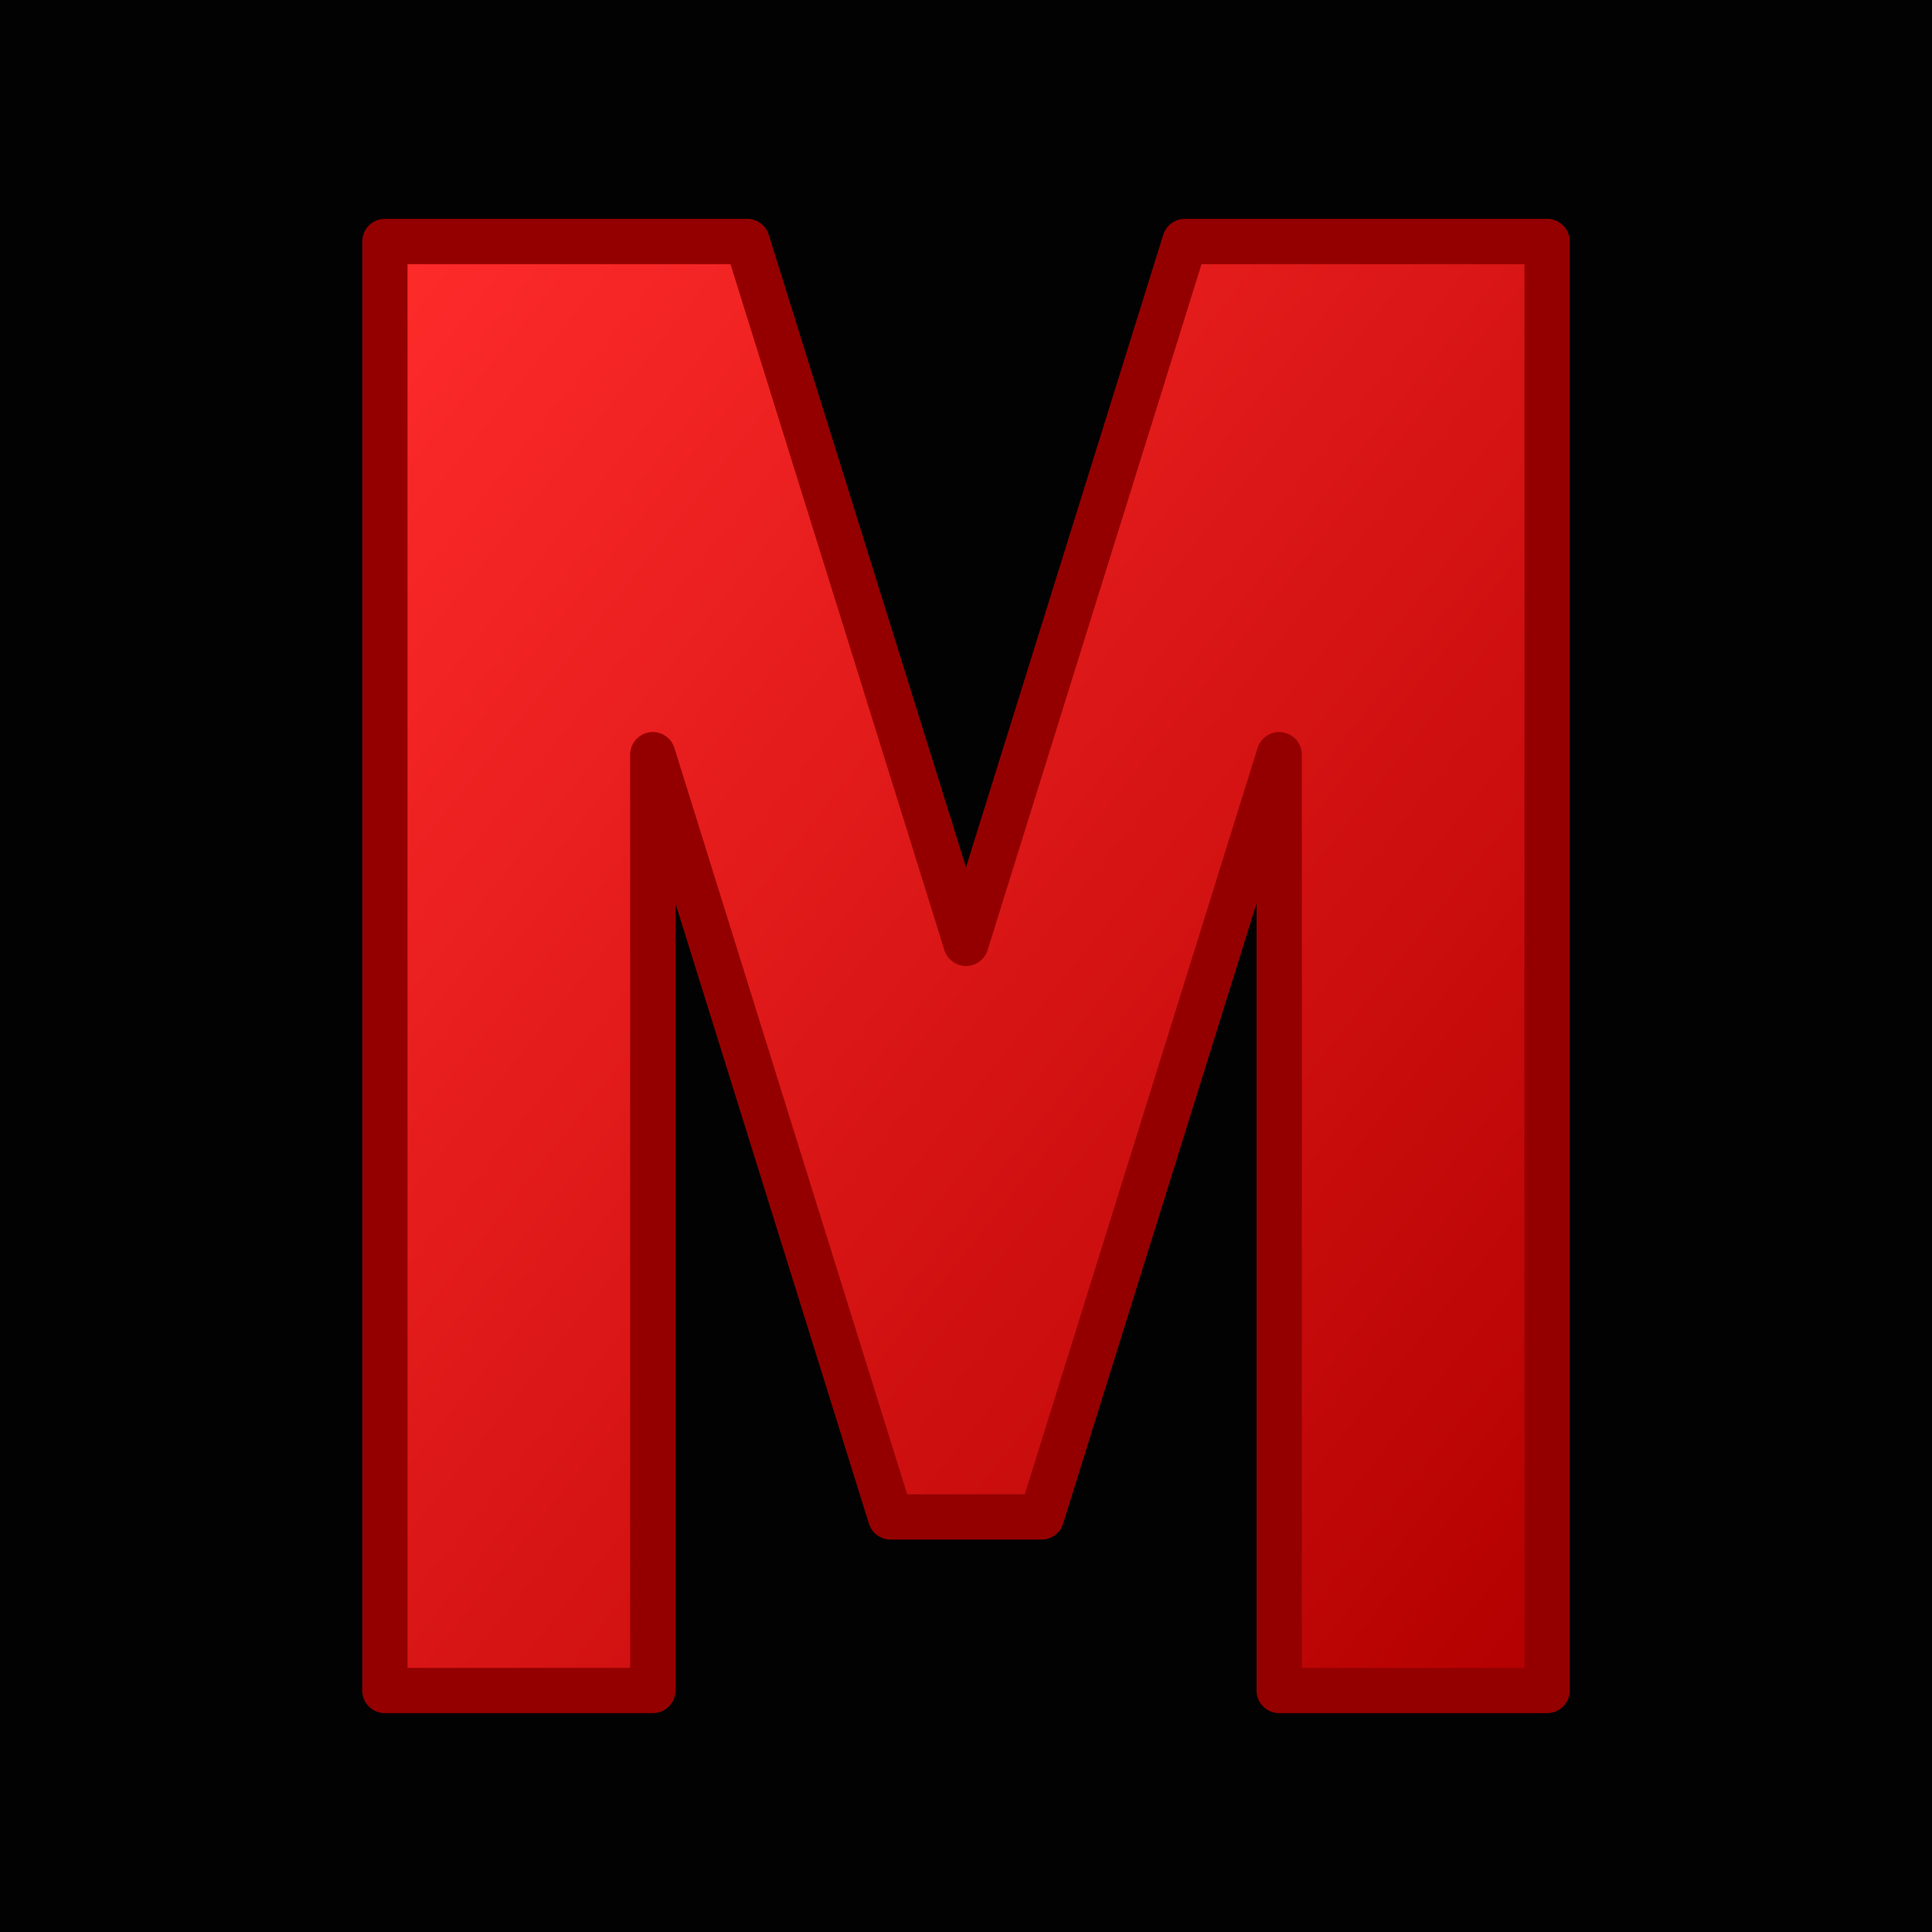
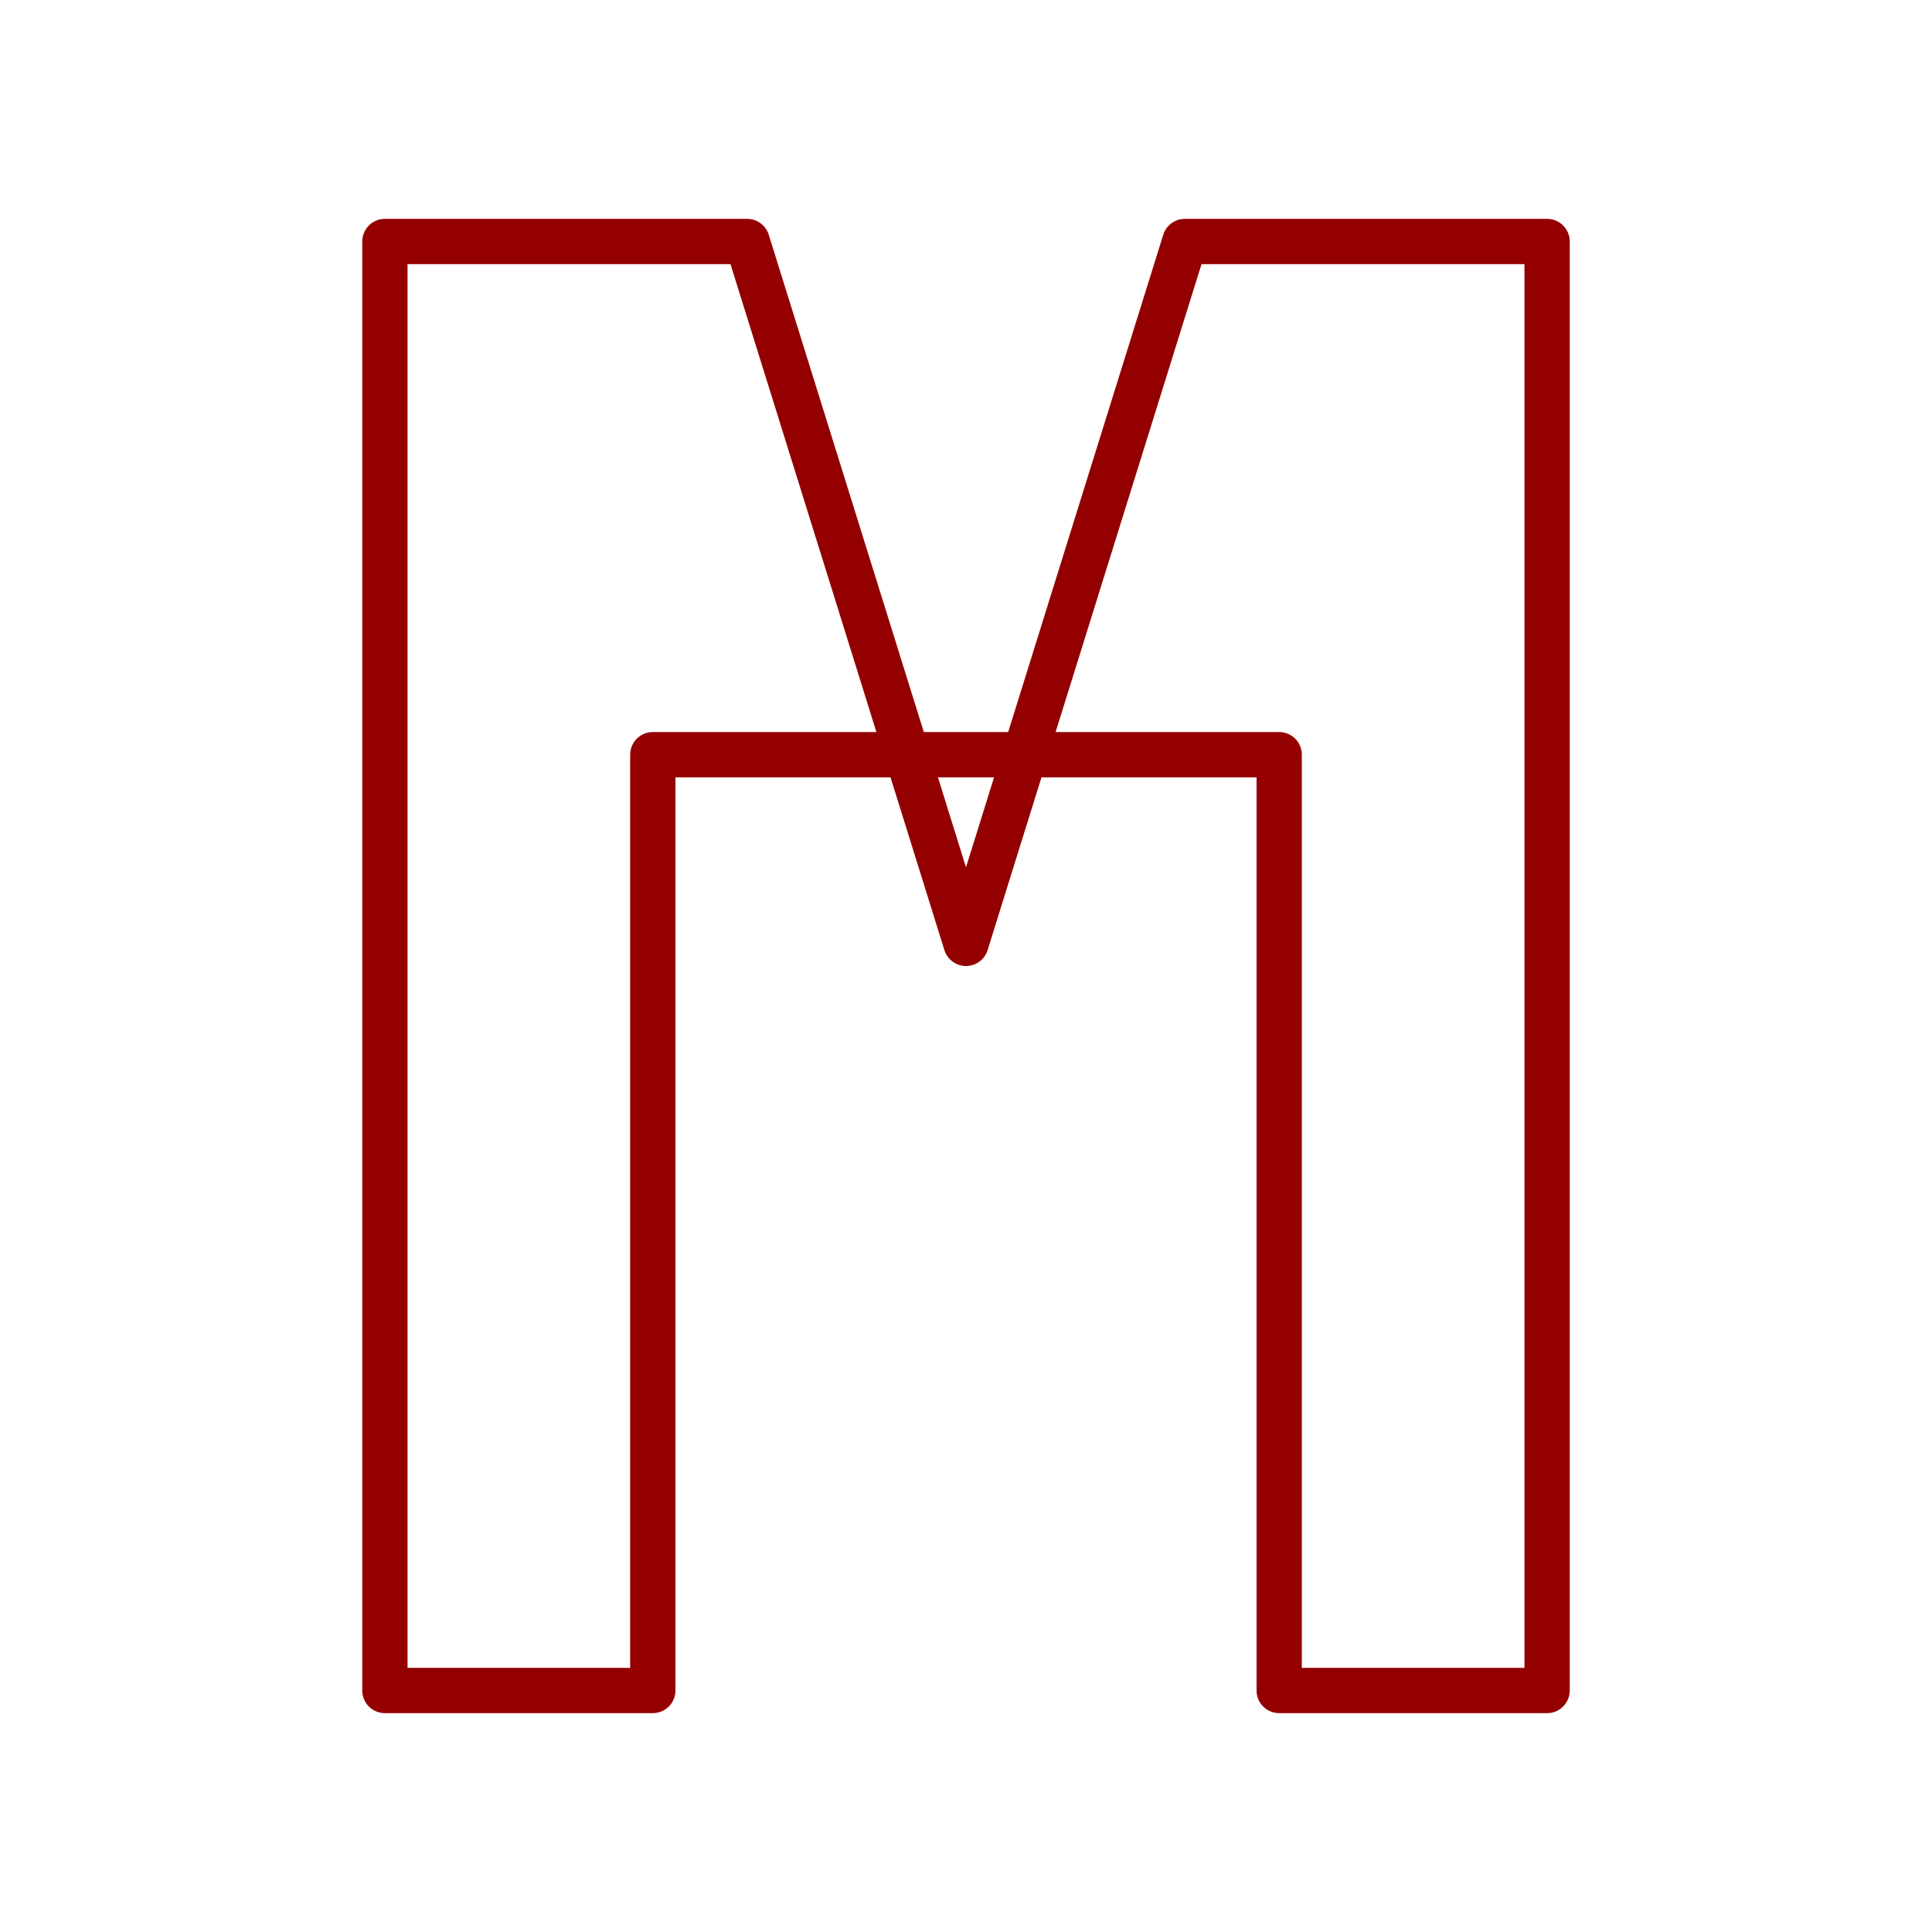
<svg xmlns="http://www.w3.org/2000/svg" viewBox="0 0 512 512">
  <defs>
    <linearGradient id="mRed" x1="0%" y1="0%" x2="100%" y2="100%">
      <stop offset="0%" stop-color="#ff2b2b" />
      <stop offset="100%" stop-color="#b30000" />
    </linearGradient>
  </defs>
-   <rect width="512" height="512" fill="#020202" />
-   <path d="M102 448L102 64H198L256 250L314 64H410V448H339V200L276 402H236L173 200V448Z" fill="url(#mRed)" />
-   <path d="M102 448L102 64H198L256 250L314 64H410V448H339V200L276 402H236L173 200V448Z" fill="none" stroke="#940000" stroke-width="12" stroke-linejoin="round" />
+   <path d="M102 448L102 64H198L256 250L314 64H410V448H339V200H236L173 200V448Z" fill="none" stroke="#940000" stroke-width="12" stroke-linejoin="round" />
</svg>